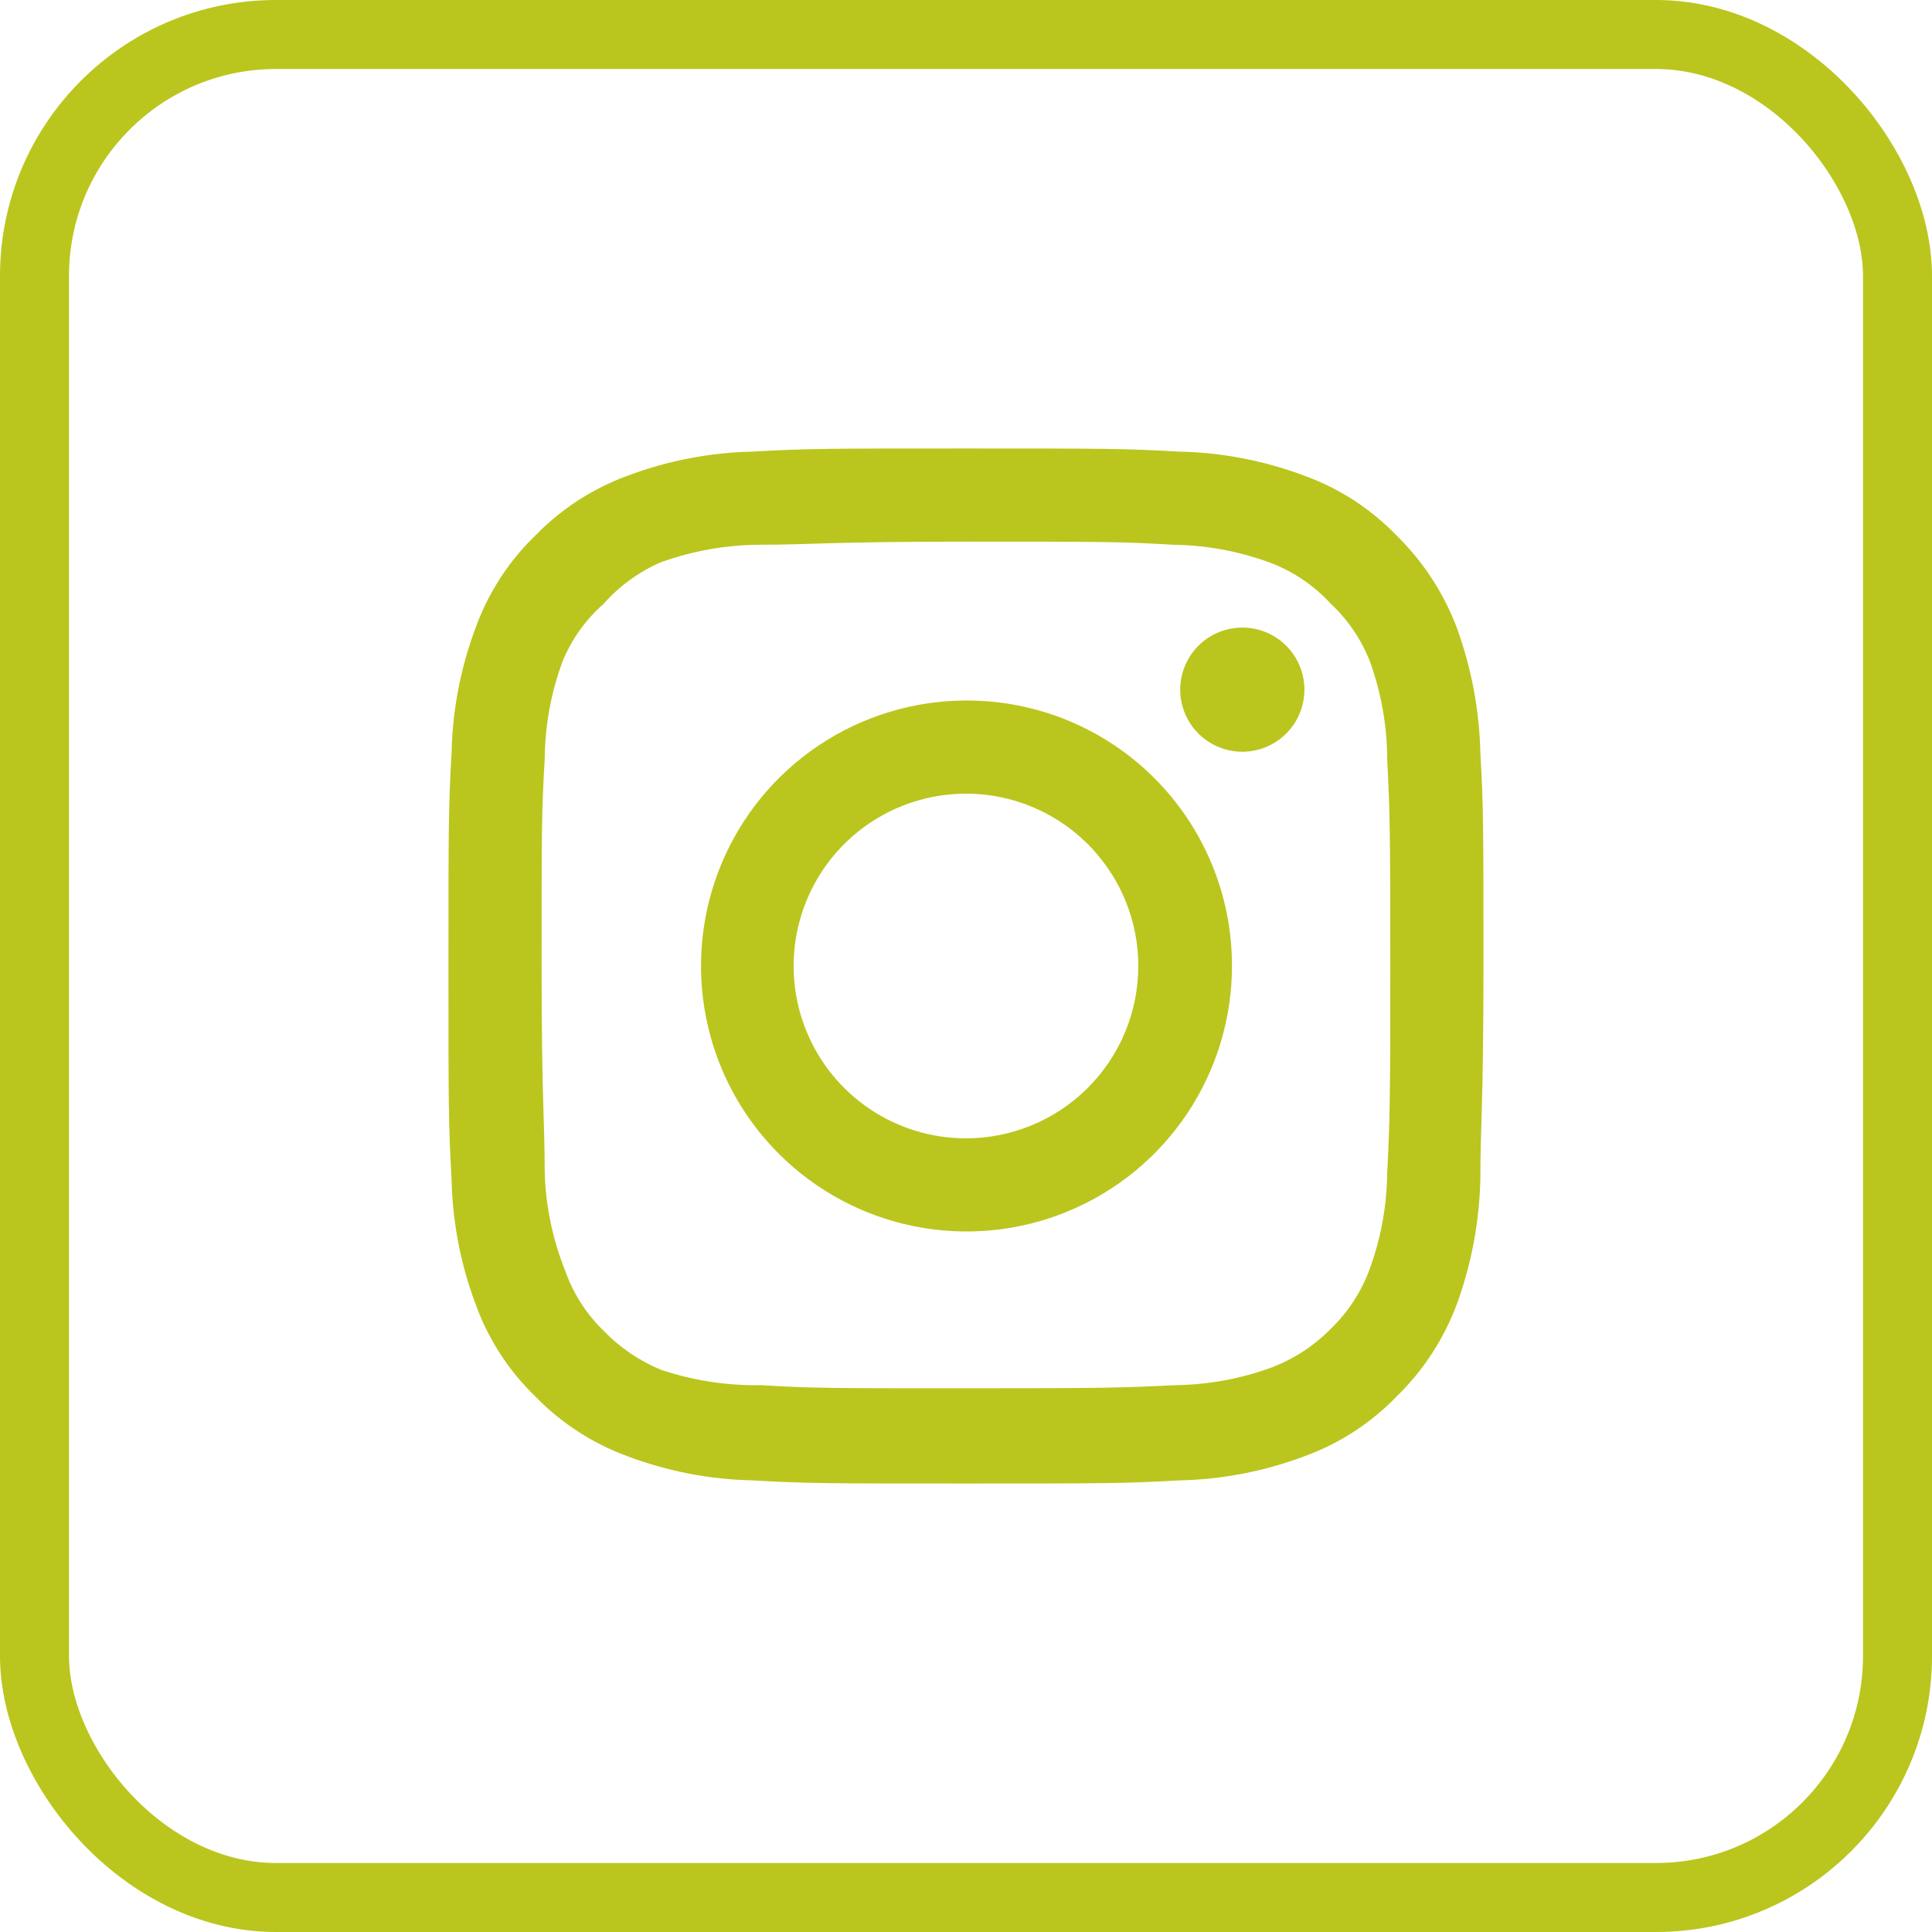
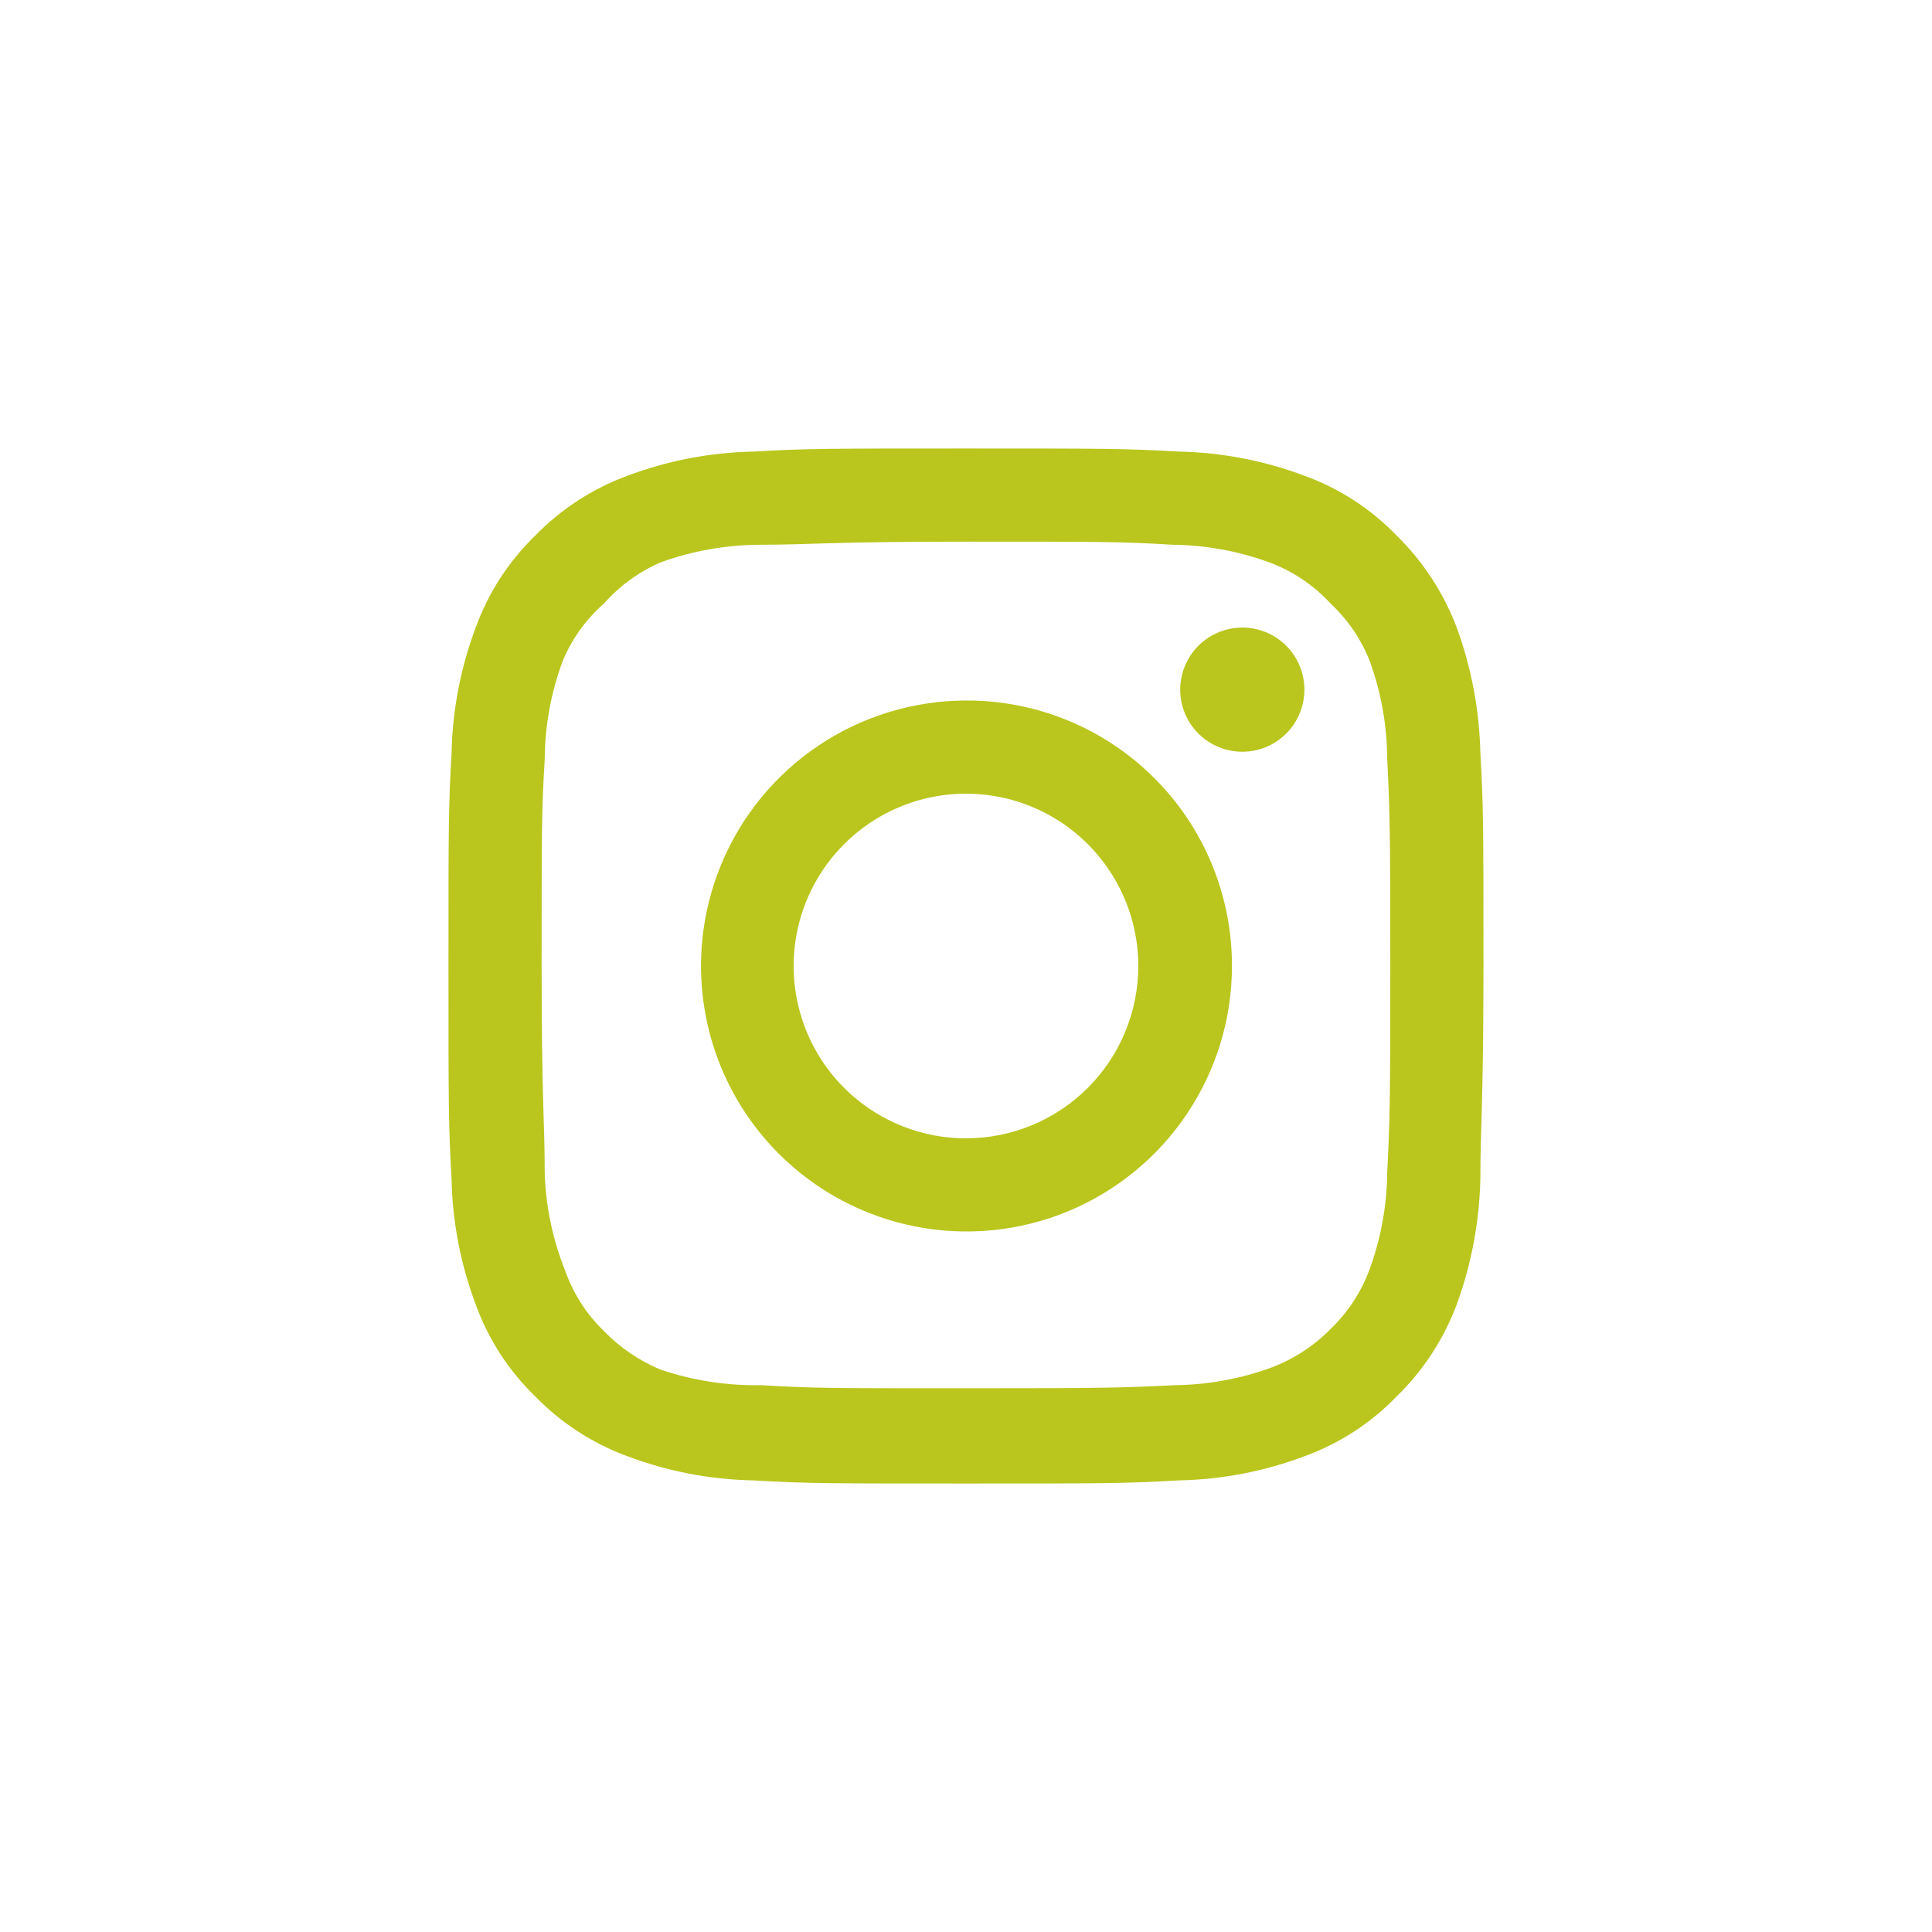
<svg xmlns="http://www.w3.org/2000/svg" width="56" height="56" viewBox="0 0 56 56" fill="none">
-   <rect x="1" y="1" width="54" height="54" rx="7" stroke="#BAC61D" stroke-width="2" />
  <path d="M36.009 18.19C35.653 18.19 35.305 18.296 35.009 18.493C34.713 18.691 34.482 18.972 34.346 19.301C34.21 19.63 34.174 19.992 34.243 20.341C34.313 20.69 34.484 21.011 34.736 21.263C34.988 21.514 35.309 21.686 35.658 21.755C36.007 21.825 36.369 21.789 36.698 21.653C37.027 21.517 37.308 21.286 37.506 20.99C37.703 20.694 37.809 20.346 37.809 19.99C37.809 19.512 37.619 19.055 37.282 18.717C36.944 18.38 36.486 18.19 36.009 18.19ZM42.909 21.82C42.88 20.575 42.647 19.344 42.219 18.175C41.837 17.175 41.244 16.269 40.479 15.52C39.736 14.751 38.828 14.161 37.824 13.795C36.658 13.354 35.425 13.116 34.179 13.09C32.589 13 32.079 13 27.999 13C23.919 13 23.409 13 21.819 13.09C20.573 13.116 19.34 13.354 18.174 13.795C17.171 14.165 16.264 14.754 15.519 15.52C14.75 16.263 14.16 17.171 13.794 18.175C13.353 19.341 13.115 20.574 13.089 21.82C12.999 23.41 12.999 23.92 12.999 28C12.999 32.08 12.999 32.59 13.089 34.18C13.115 35.426 13.353 36.659 13.794 37.825C14.16 38.829 14.75 39.737 15.519 40.48C16.264 41.246 17.171 41.835 18.174 42.205C19.34 42.646 20.573 42.884 21.819 42.91C23.409 43 23.919 43 27.999 43C32.079 43 32.589 43 34.179 42.91C35.425 42.884 36.658 42.646 37.824 42.205C38.828 41.839 39.736 41.249 40.479 40.48C41.247 39.734 41.841 38.827 42.219 37.825C42.647 36.656 42.88 35.425 42.909 34.18C42.909 32.59 42.999 32.08 42.999 28C42.999 23.92 42.999 23.41 42.909 21.82ZM40.209 34C40.198 34.952 40.026 35.895 39.699 36.79C39.459 37.443 39.075 38.032 38.574 38.515C38.087 39.011 37.499 39.395 36.849 39.64C35.955 39.967 35.011 40.139 34.059 40.15C32.559 40.225 32.004 40.24 28.059 40.24C24.114 40.24 23.559 40.24 22.059 40.15C21.07 40.168 20.086 40.016 19.149 39.7C18.528 39.442 17.966 39.059 17.499 38.575C17.001 38.093 16.621 37.503 16.389 36.85C16.023 35.943 15.82 34.978 15.789 34C15.789 32.5 15.699 31.945 15.699 28C15.699 24.055 15.699 23.5 15.789 22C15.796 21.026 15.973 20.062 16.314 19.15C16.578 18.517 16.983 17.952 17.499 17.5C17.955 16.984 18.518 16.575 19.149 16.3C20.063 15.97 21.027 15.797 21.999 15.79C23.499 15.79 24.054 15.7 27.999 15.7C31.944 15.7 32.499 15.7 33.999 15.79C34.951 15.801 35.895 15.973 36.789 16.3C37.471 16.553 38.082 16.964 38.574 17.5C39.066 17.961 39.45 18.524 39.699 19.15C40.032 20.063 40.205 21.028 40.209 22C40.284 23.5 40.299 24.055 40.299 28C40.299 31.945 40.284 32.5 40.209 34ZM27.999 20.305C26.478 20.308 24.991 20.762 23.728 21.609C22.464 22.456 21.48 23.659 20.9 25.066C20.32 26.472 20.17 28.019 20.469 29.51C20.767 31.002 21.501 32.372 22.578 33.446C23.655 34.521 25.026 35.252 26.518 35.548C28.011 35.844 29.557 35.691 30.962 35.108C32.367 34.525 33.568 33.539 34.413 32.273C35.258 31.008 35.709 29.521 35.709 28C35.711 26.988 35.513 25.985 35.126 25.049C34.739 24.114 34.171 23.264 33.454 22.549C32.738 21.834 31.887 21.267 30.951 20.882C30.014 20.497 29.011 20.301 27.999 20.305ZM27.999 32.995C27.011 32.995 26.045 32.702 25.224 32.153C24.402 31.604 23.762 30.824 23.384 29.911C23.006 28.999 22.907 27.994 23.1 27.025C23.293 26.056 23.768 25.166 24.467 24.468C25.166 23.769 26.055 23.294 27.024 23.101C27.993 22.908 28.998 23.007 29.91 23.385C30.823 23.763 31.603 24.403 32.152 25.225C32.701 26.046 32.994 27.012 32.994 28C32.994 28.656 32.865 29.305 32.614 29.911C32.363 30.517 31.995 31.068 31.531 31.532C31.067 31.996 30.516 32.364 29.91 32.615C29.304 32.866 28.655 32.995 27.999 32.995Z" fill="#BAC61D" />
</svg>